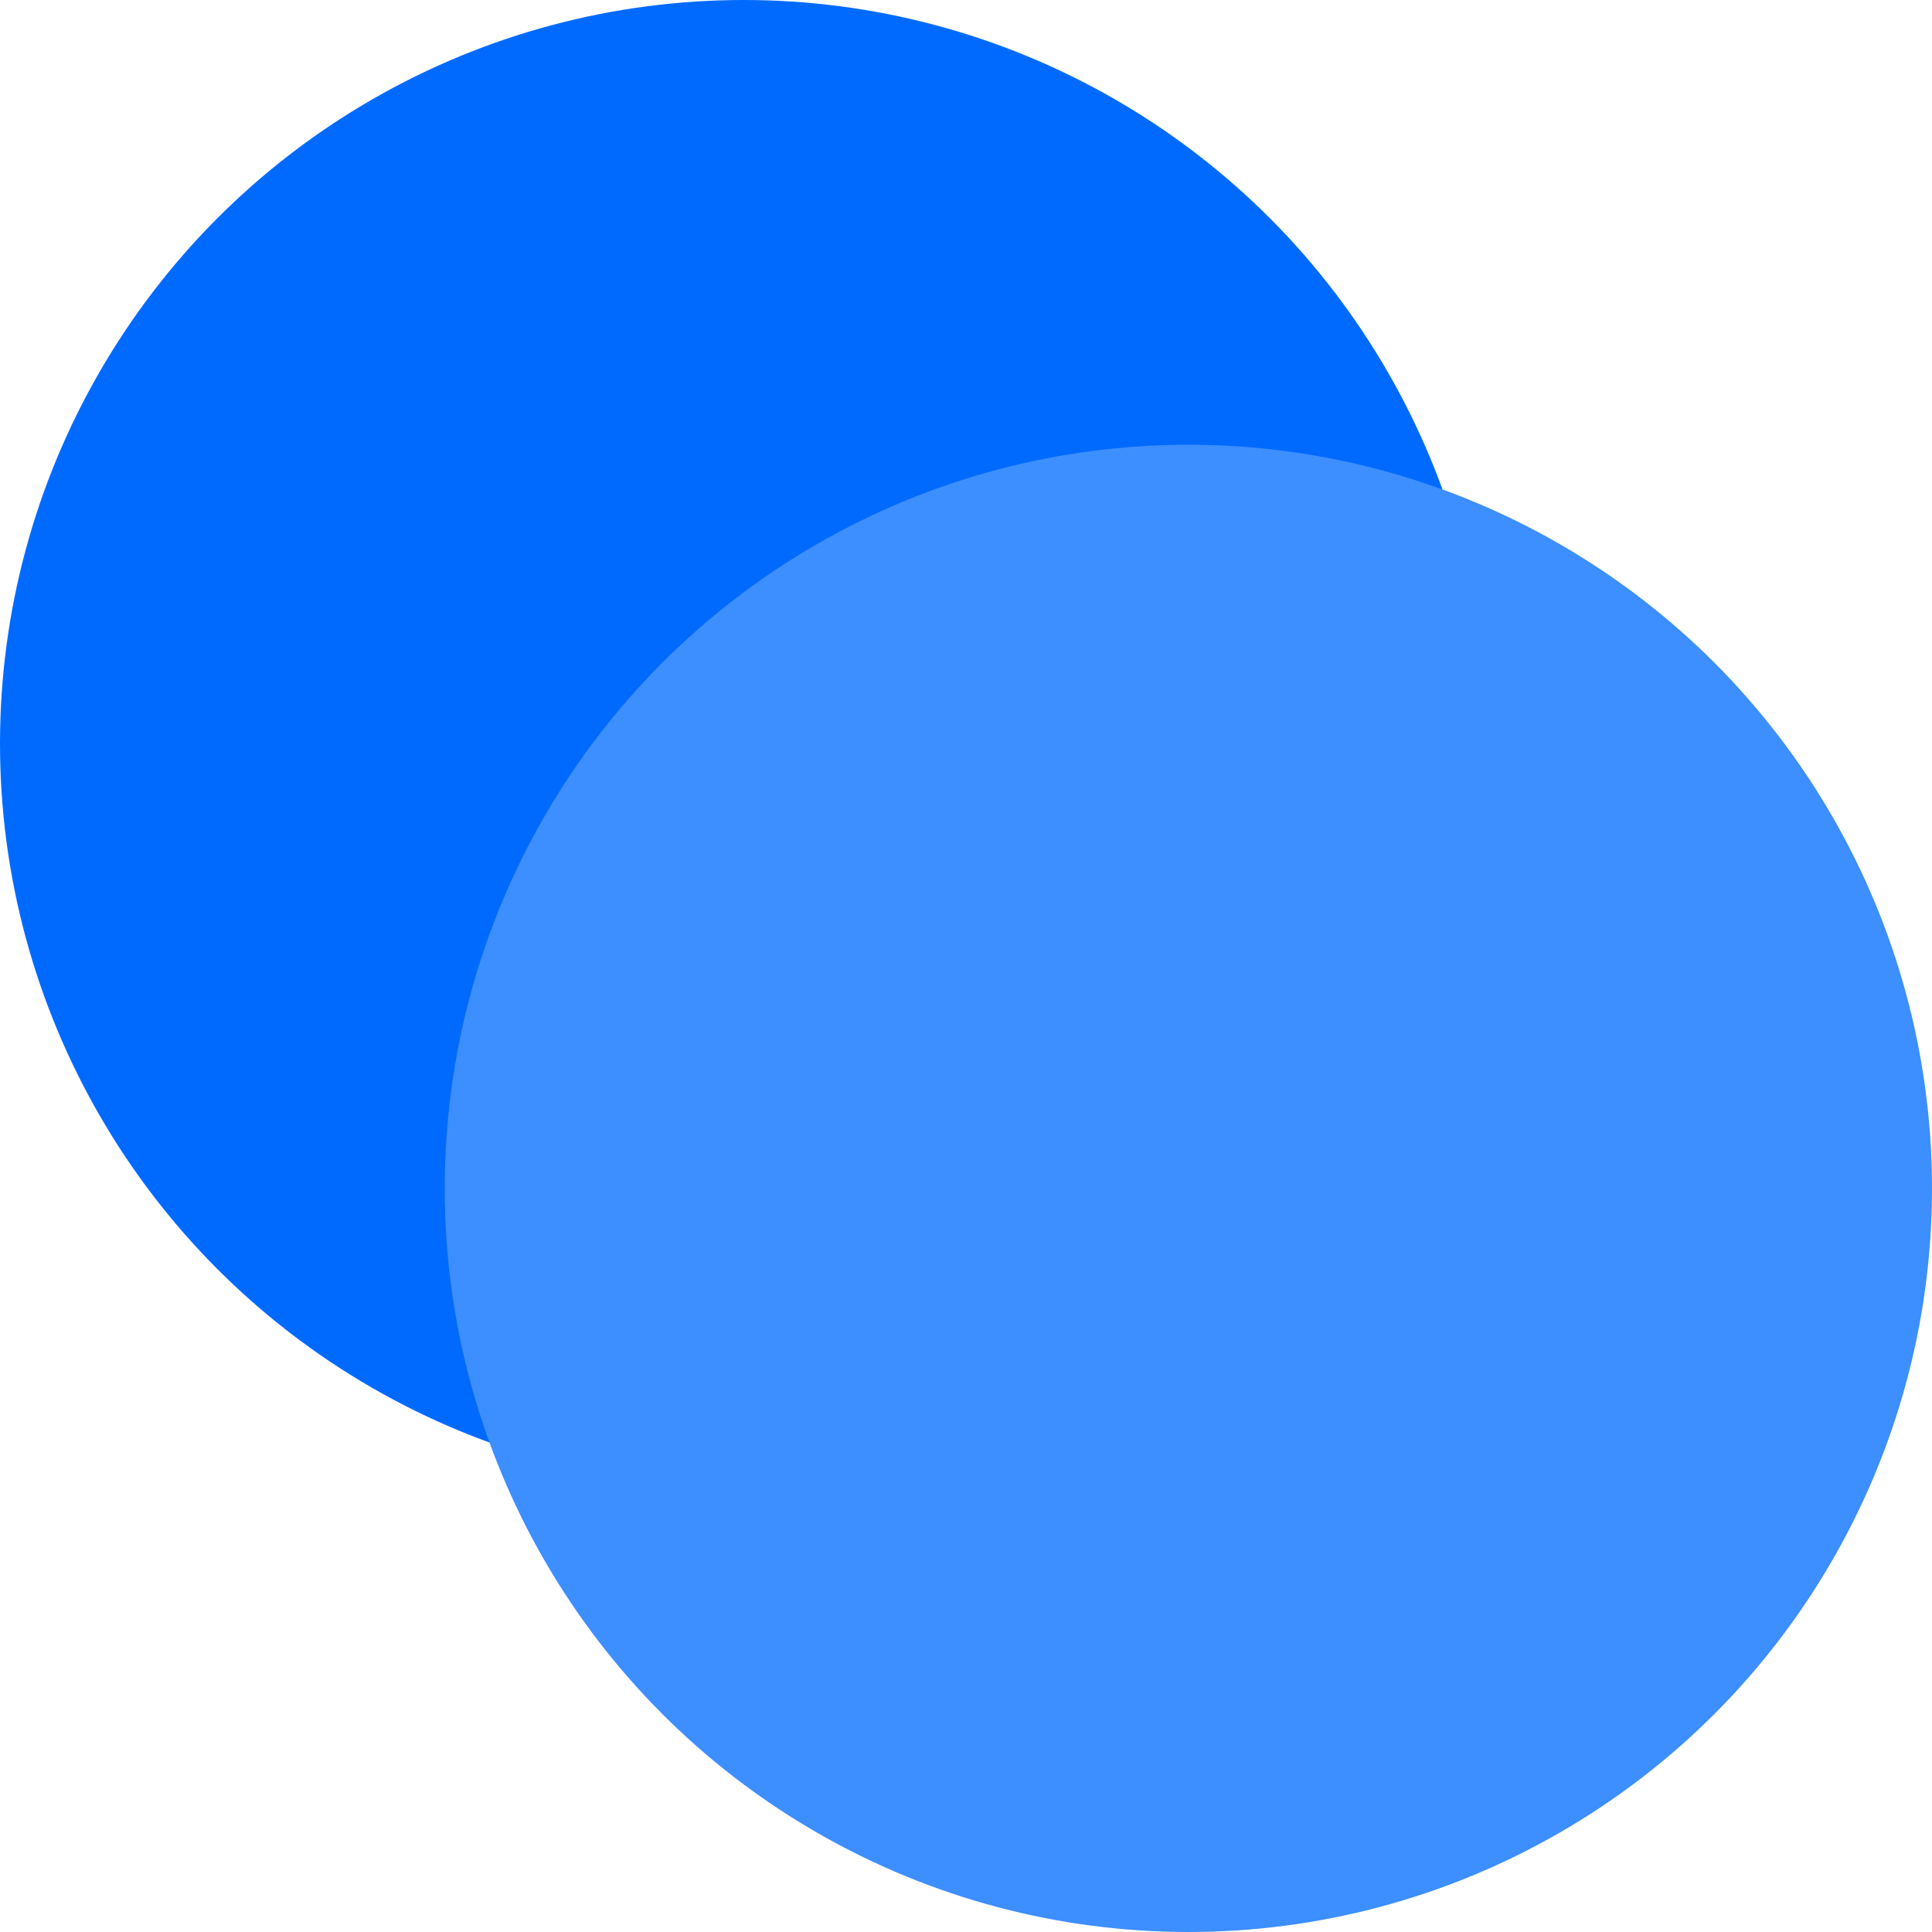
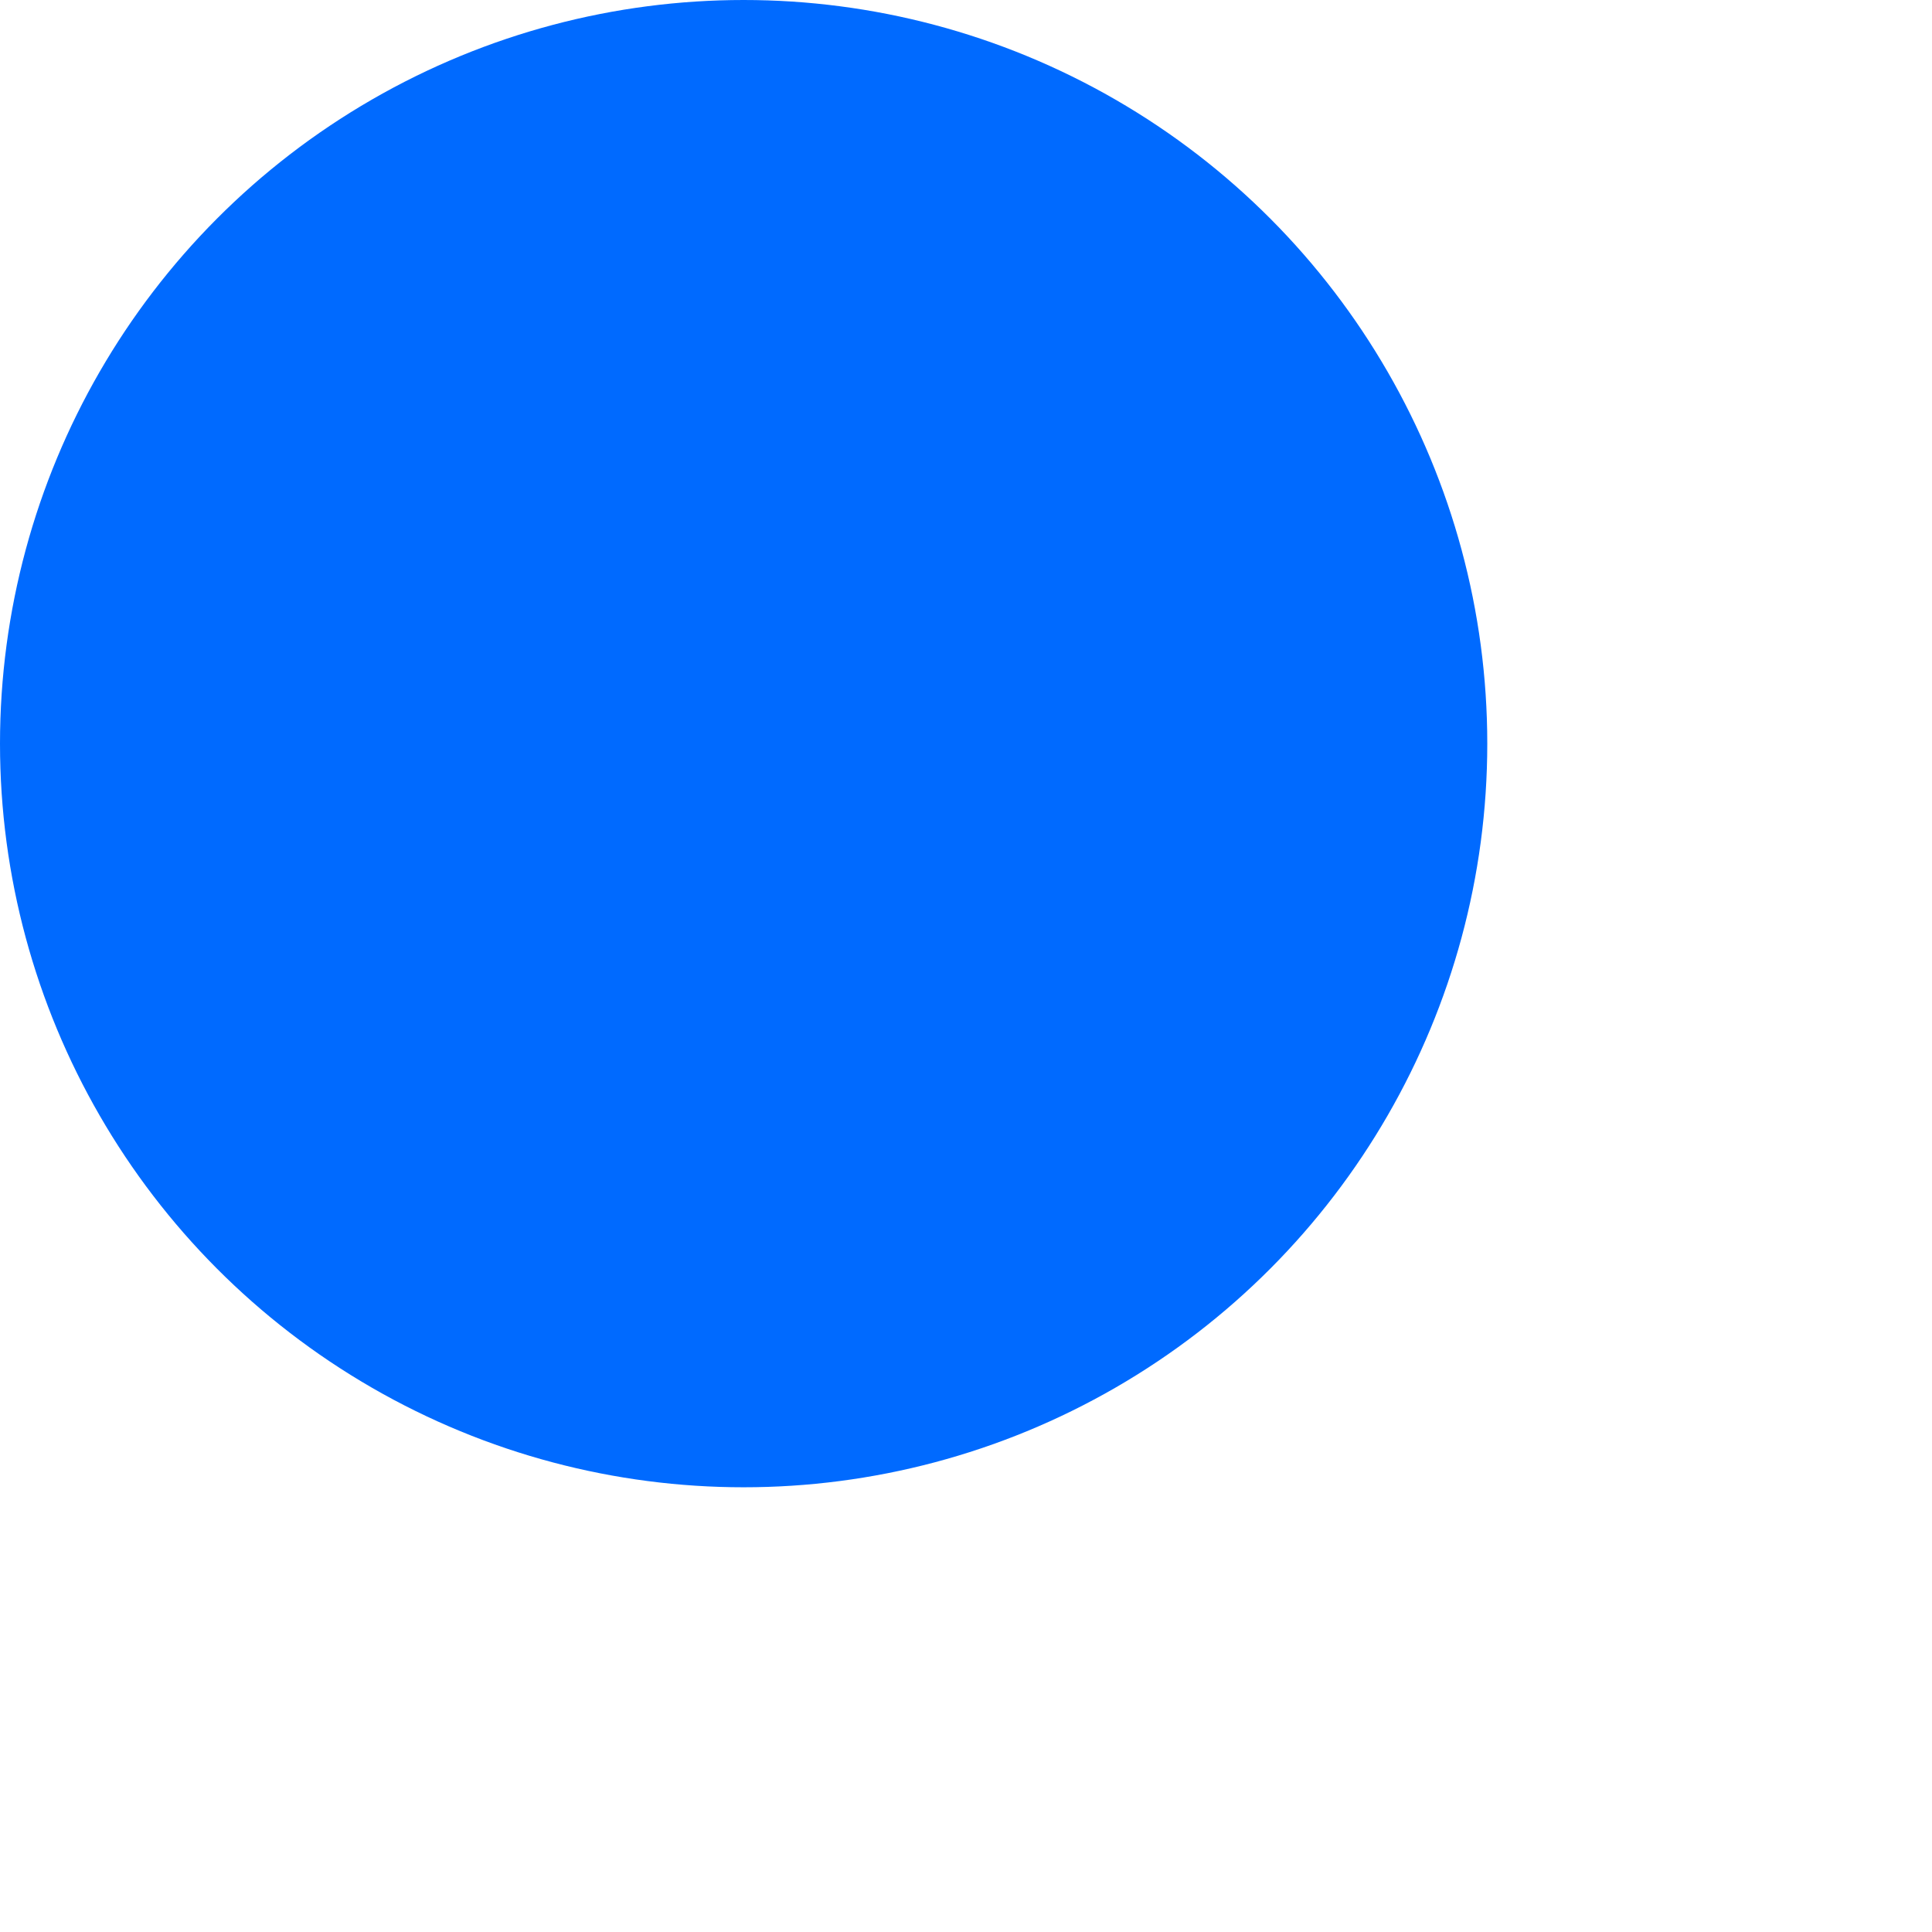
<svg xmlns="http://www.w3.org/2000/svg" width="32" height="32" viewBox="0 0 32 32" fill="none">
  <circle cx="12.317" cy="12.317" r="12.317" transform="matrix(-1 0 0 1 24.634 0)" fill="#006AFF" />
-   <circle cx="12.317" cy="12.317" r="12.317" transform="matrix(-1 0 0 1 32 7.366)" fill="#3D8EFF" />
</svg>